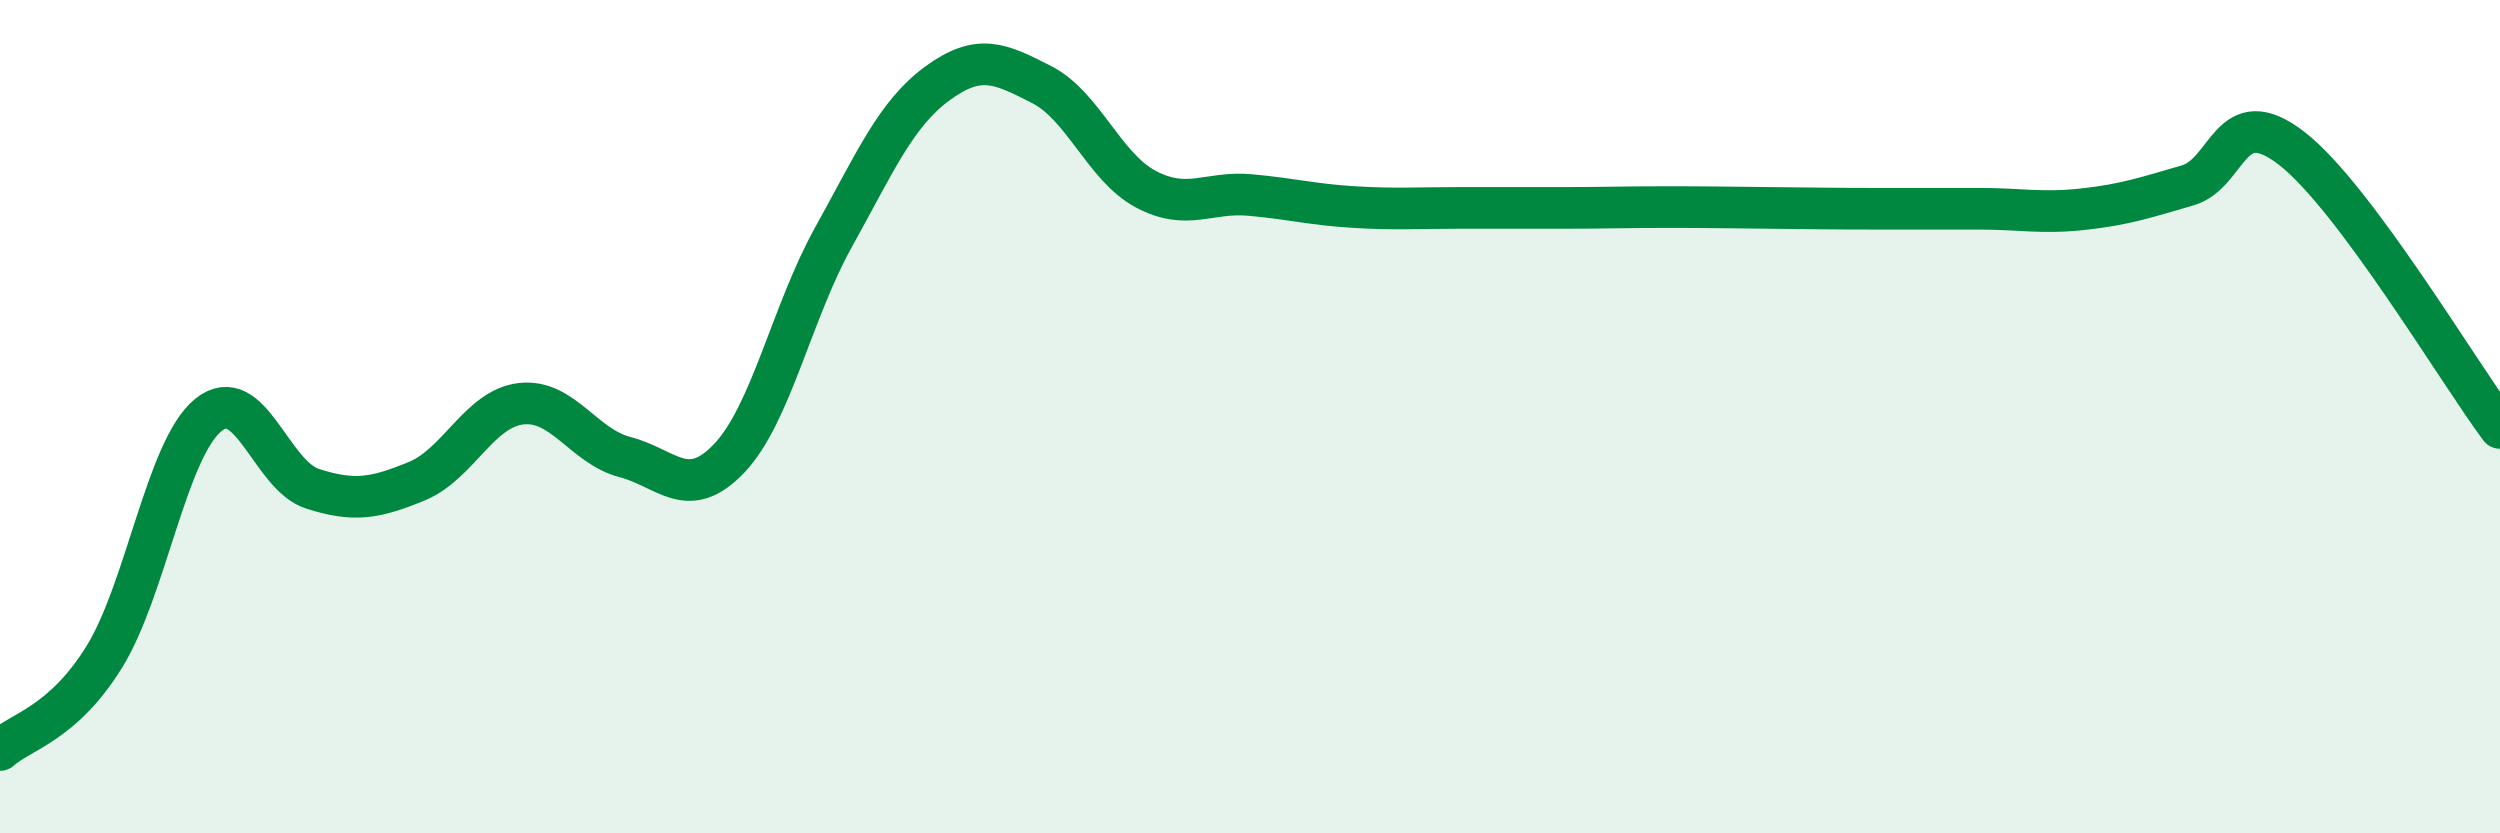
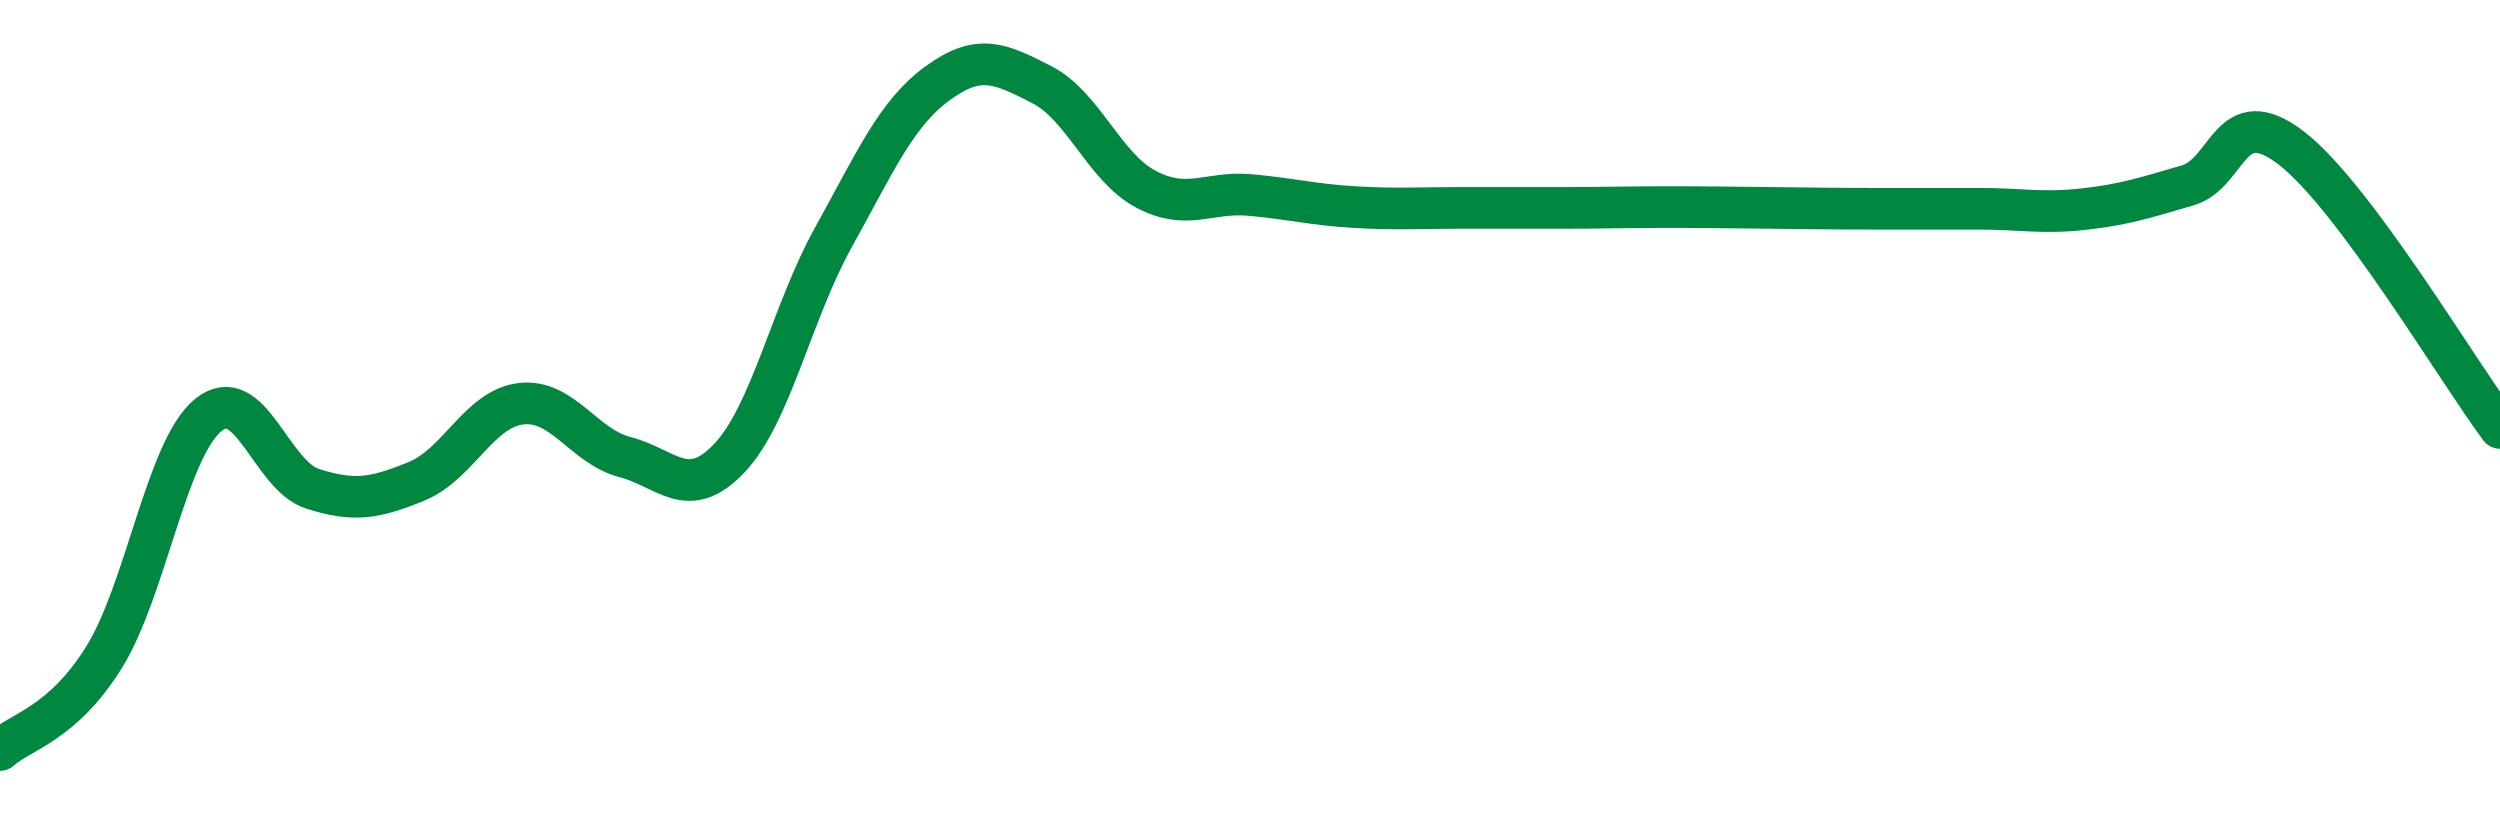
<svg xmlns="http://www.w3.org/2000/svg" width="60" height="20" viewBox="0 0 60 20">
-   <path d="M 0,18 C 0.5,17.55 1.5,17.38 2.5,15.77 C 3.5,14.16 4,10.77 5,9.96 C 6,9.15 6.5,11.41 7.5,11.73 C 8.5,12.05 9,11.96 10,11.55 C 11,11.14 11.5,9.81 12.5,9.69 C 13.5,9.57 14,10.71 15,10.97 C 16,11.23 16.5,12.05 17.5,11 C 18.5,9.95 19,7.5 20,5.7 C 21,3.9 21.5,2.73 22.5,2 C 23.5,1.27 24,1.52 25,2.03 C 26,2.54 26.5,4.01 27.5,4.54 C 28.5,5.07 29,4.59 30,4.68 C 31,4.77 31.5,4.91 32.5,4.97 C 33.5,5.03 34,4.99 35,4.99 C 36,4.99 36.5,4.99 37.5,4.99 C 38.5,4.99 39,4.97 40,4.97 C 41,4.97 41.5,4.98 42.5,4.99 C 43.5,5 44,5.01 45,5.01 C 46,5.01 46.5,5.01 47.5,5.01 C 48.5,5.01 49,5.13 50,5.02 C 51,4.91 51.5,4.74 52.5,4.45 C 53.5,4.16 53.5,2.4 55,3.56 C 56.5,4.72 59,8.93 60,10.27L60 20L0 20Z" fill="#008740" opacity="0.1" stroke-linecap="round" stroke-linejoin="round" />
  <path d="M 0,18 C 0.5,17.55 1.5,17.38 2.5,15.77 C 3.5,14.16 4,10.77 5,9.96 C 6,9.15 6.5,11.41 7.5,11.73 C 8.5,12.05 9,11.96 10,11.55 C 11,11.14 11.5,9.81 12.5,9.69 C 13.5,9.57 14,10.71 15,10.97 C 16,11.23 16.5,12.05 17.5,11 C 18.5,9.95 19,7.5 20,5.7 C 21,3.9 21.5,2.73 22.5,2 C 23.5,1.27 24,1.52 25,2.03 C 26,2.54 26.5,4.01 27.5,4.54 C 28.5,5.07 29,4.59 30,4.68 C 31,4.77 31.5,4.91 32.5,4.97 C 33.5,5.03 34,4.99 35,4.99 C 36,4.99 36.5,4.99 37.5,4.99 C 38.5,4.99 39,4.97 40,4.97 C 41,4.97 41.5,4.98 42.5,4.99 C 43.5,5 44,5.01 45,5.01 C 46,5.01 46.5,5.01 47.5,5.01 C 48.5,5.01 49,5.13 50,5.02 C 51,4.91 51.5,4.74 52.5,4.45 C 53.5,4.16 53.5,2.4 55,3.56 C 56.5,4.72 59,8.93 60,10.27" stroke="#008740" stroke-width="1" fill="none" stroke-linecap="round" stroke-linejoin="round" />
</svg>